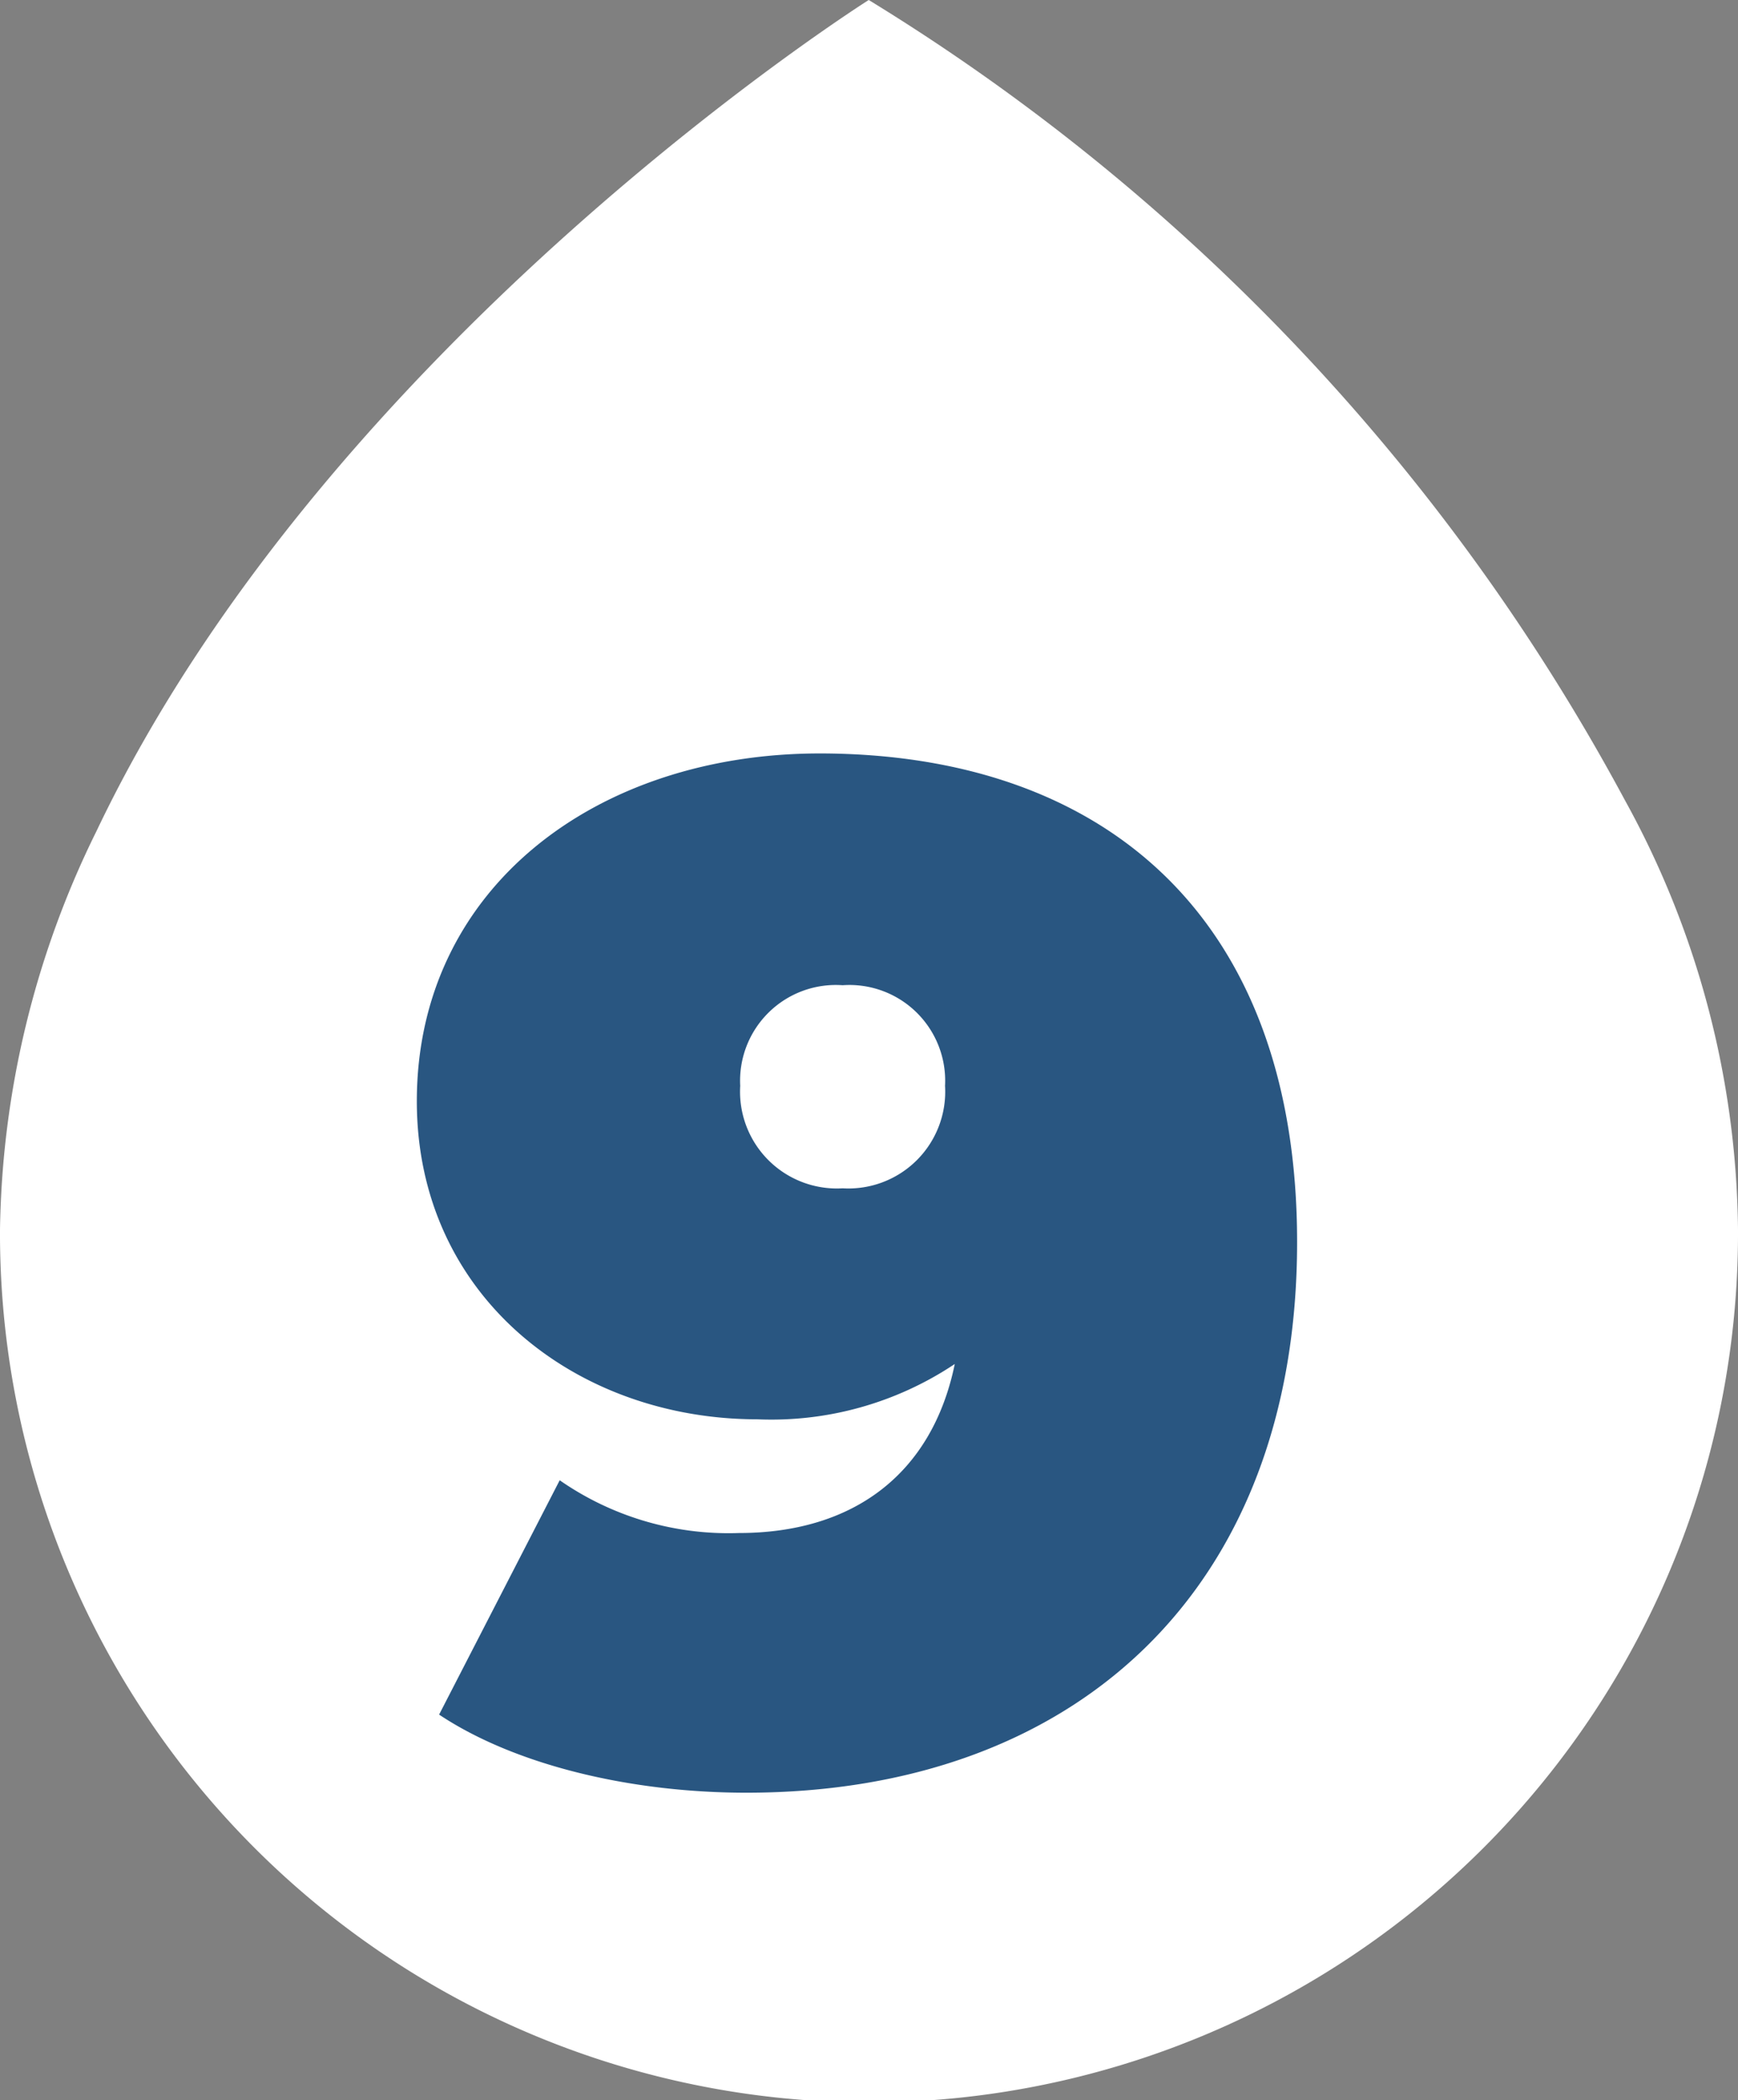
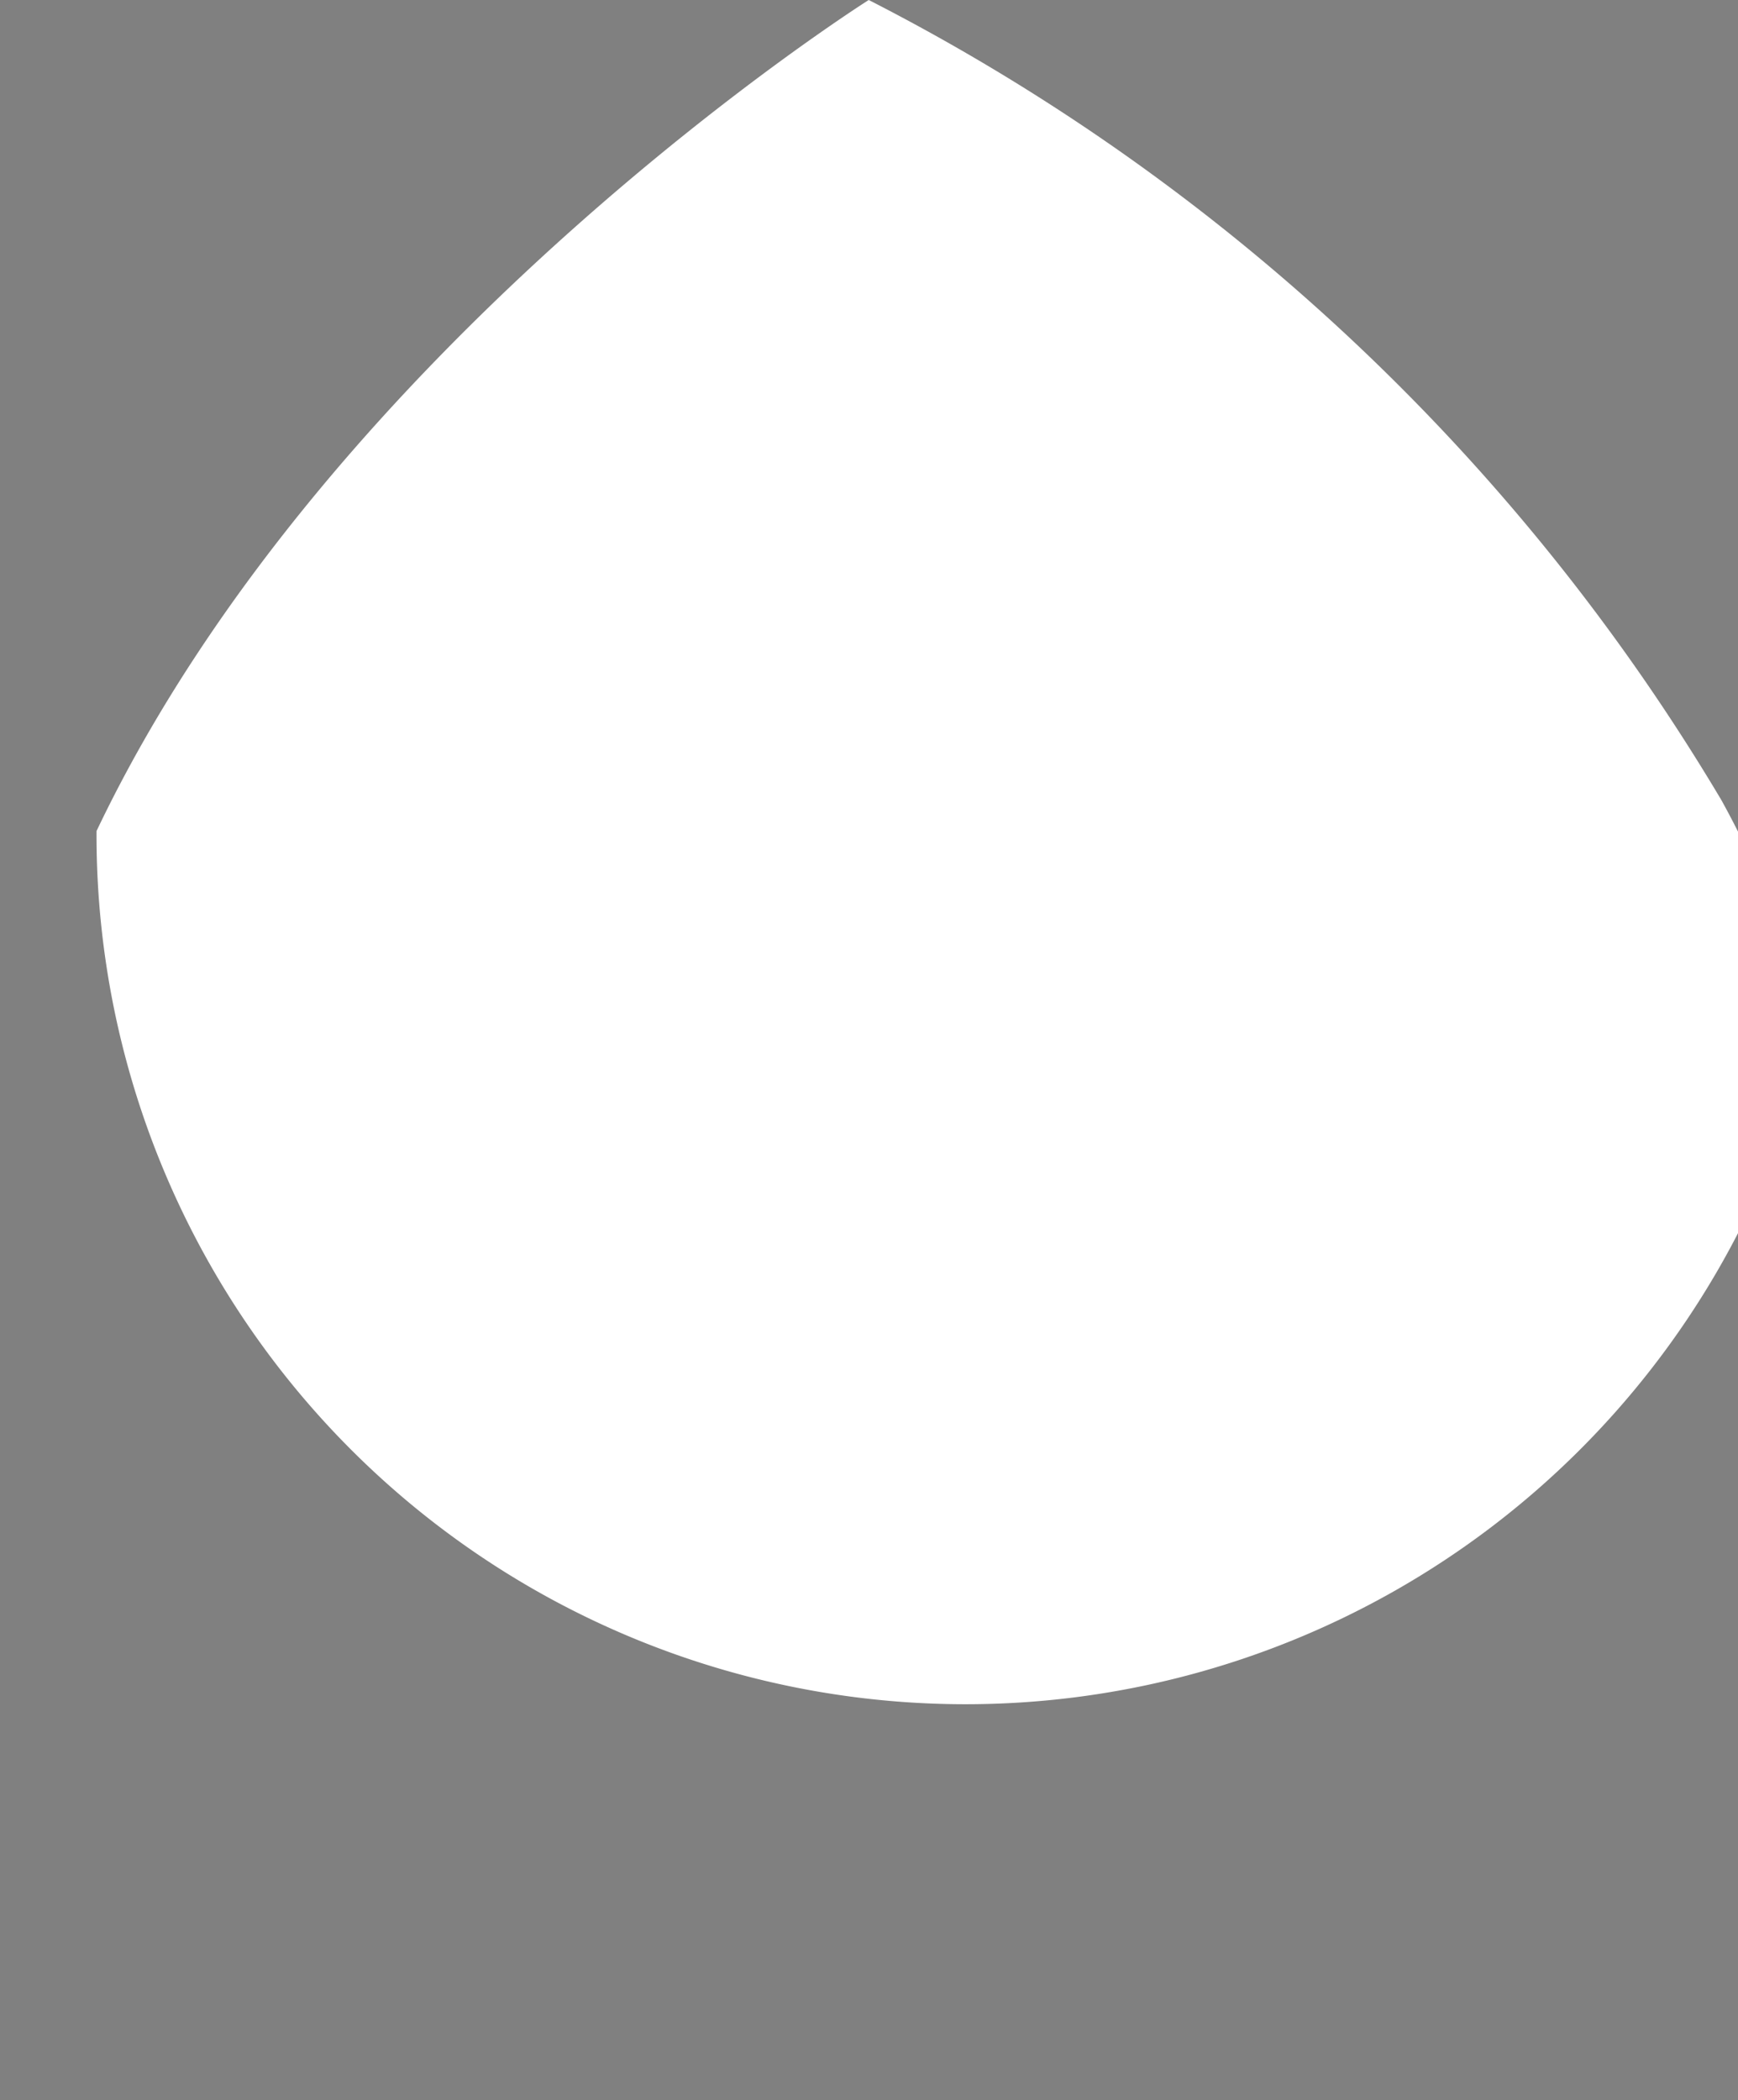
<svg xmlns="http://www.w3.org/2000/svg" viewBox="0 0 67.88 82.01">
  <rect x="0" y="0" width="67.88" height="82.01" fill="#808080" stroke="none" />
  <defs>
    <style>.cls-1{fill:#fff;}.cls-2{fill:#295681;}</style>
  </defs>
  <g id="Layer_2" data-name="Layer 2">
    <g id="Text_boxes" data-name="Text boxes">
-       <path id="Path_13" data-name="Path 13" class="cls-1" d="M33.93,0S12.9,13.27,3.77,32.45A36.25,36.25,0,0,0,0,48a33.94,33.94,0,0,0,67.88.31V48a35.35,35.35,0,0,0-4.42-16.76A82.31,82.31,0,0,0,33.93,0Z" />
-       <path class="cls-2" d="M50.66,48.5C50.66,62.08,42,70,29.15,70c-4.6,0-9.09-1.11-12-3.05l4.71-9.15a11.55,11.55,0,0,0,7,2.06c4.44,0,7.54-2.28,8.43-6.6a12.89,12.89,0,0,1-7.71,2.16c-7.09,0-13.3-4.82-13.3-12.42,0-8.31,7-13.58,15.74-13.58C43.12,29.43,50.66,35.81,50.66,48.5ZM36.91,42.4a3.74,3.74,0,0,0-4-3.93,3.74,3.74,0,0,0-4,3.93,3.78,3.78,0,0,0,4,4A3.78,3.78,0,0,0,36.91,42.4Z" />
+       <path id="Path_13" data-name="Path 13" class="cls-1" d="M33.93,0S12.9,13.27,3.77,32.45a33.94,33.94,0,0,0,67.88.31V48a35.35,35.35,0,0,0-4.42-16.76A82.31,82.31,0,0,0,33.93,0Z" />
    </g>
  </g>
</svg>